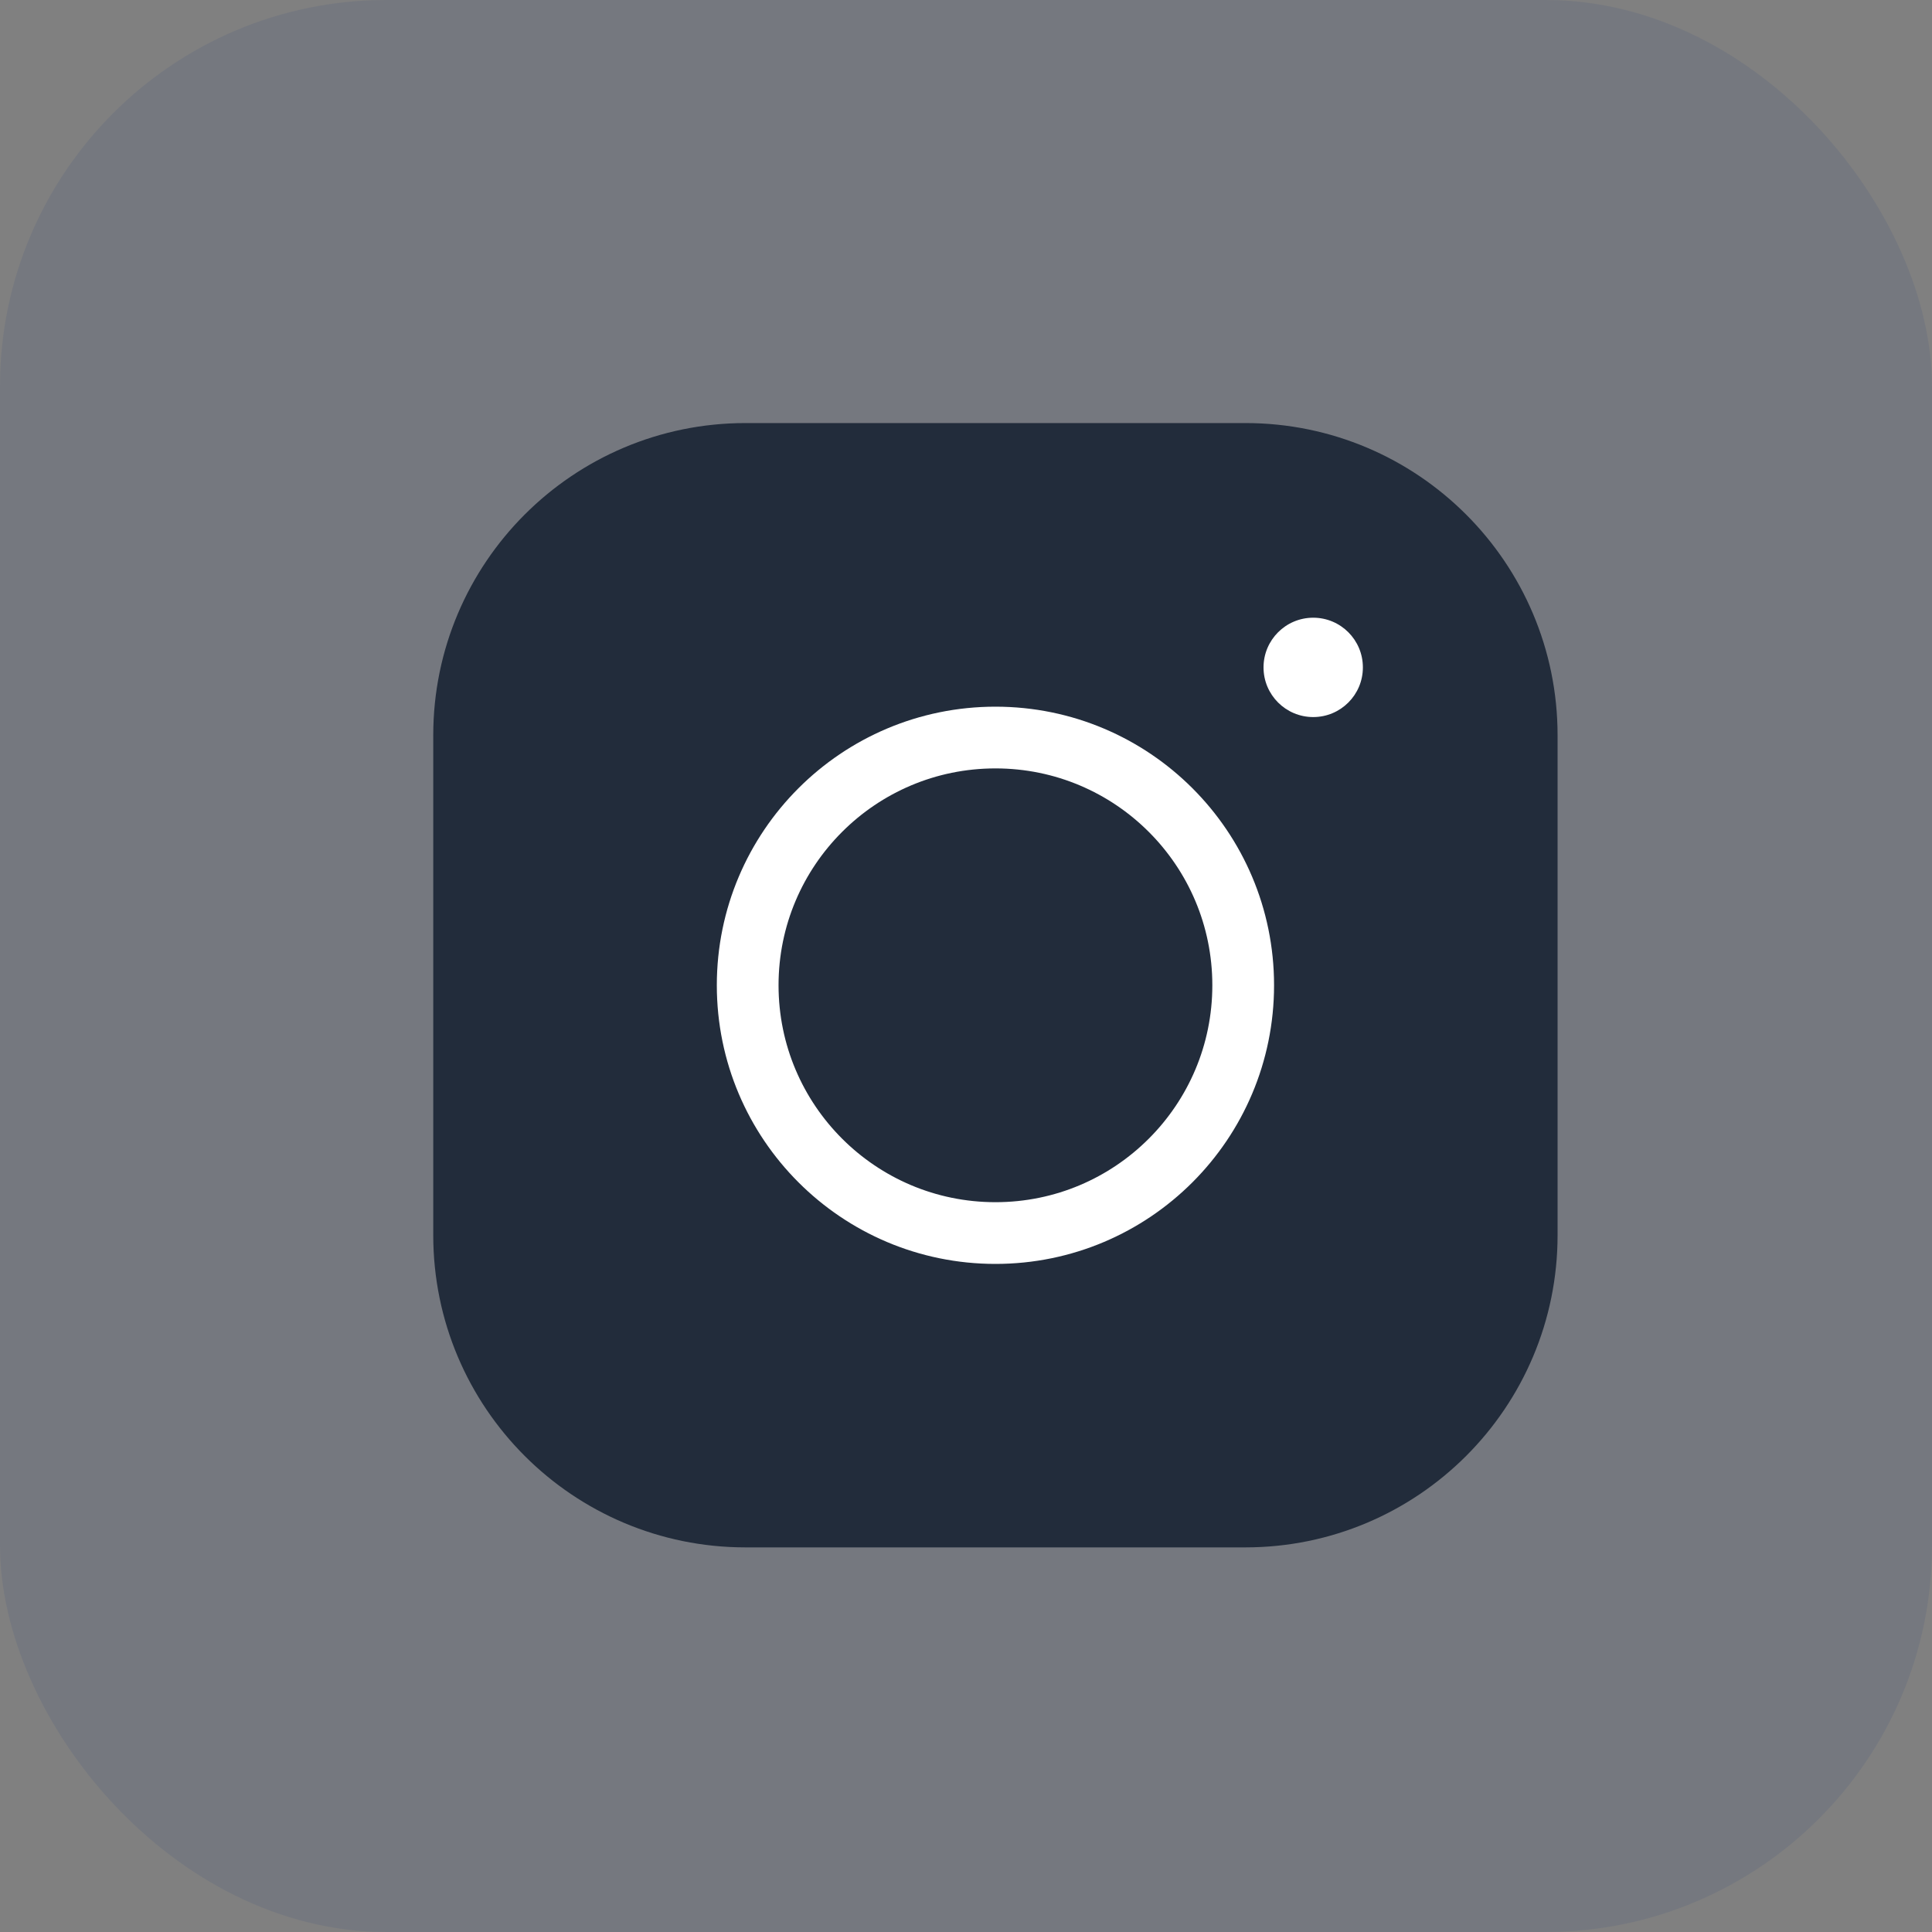
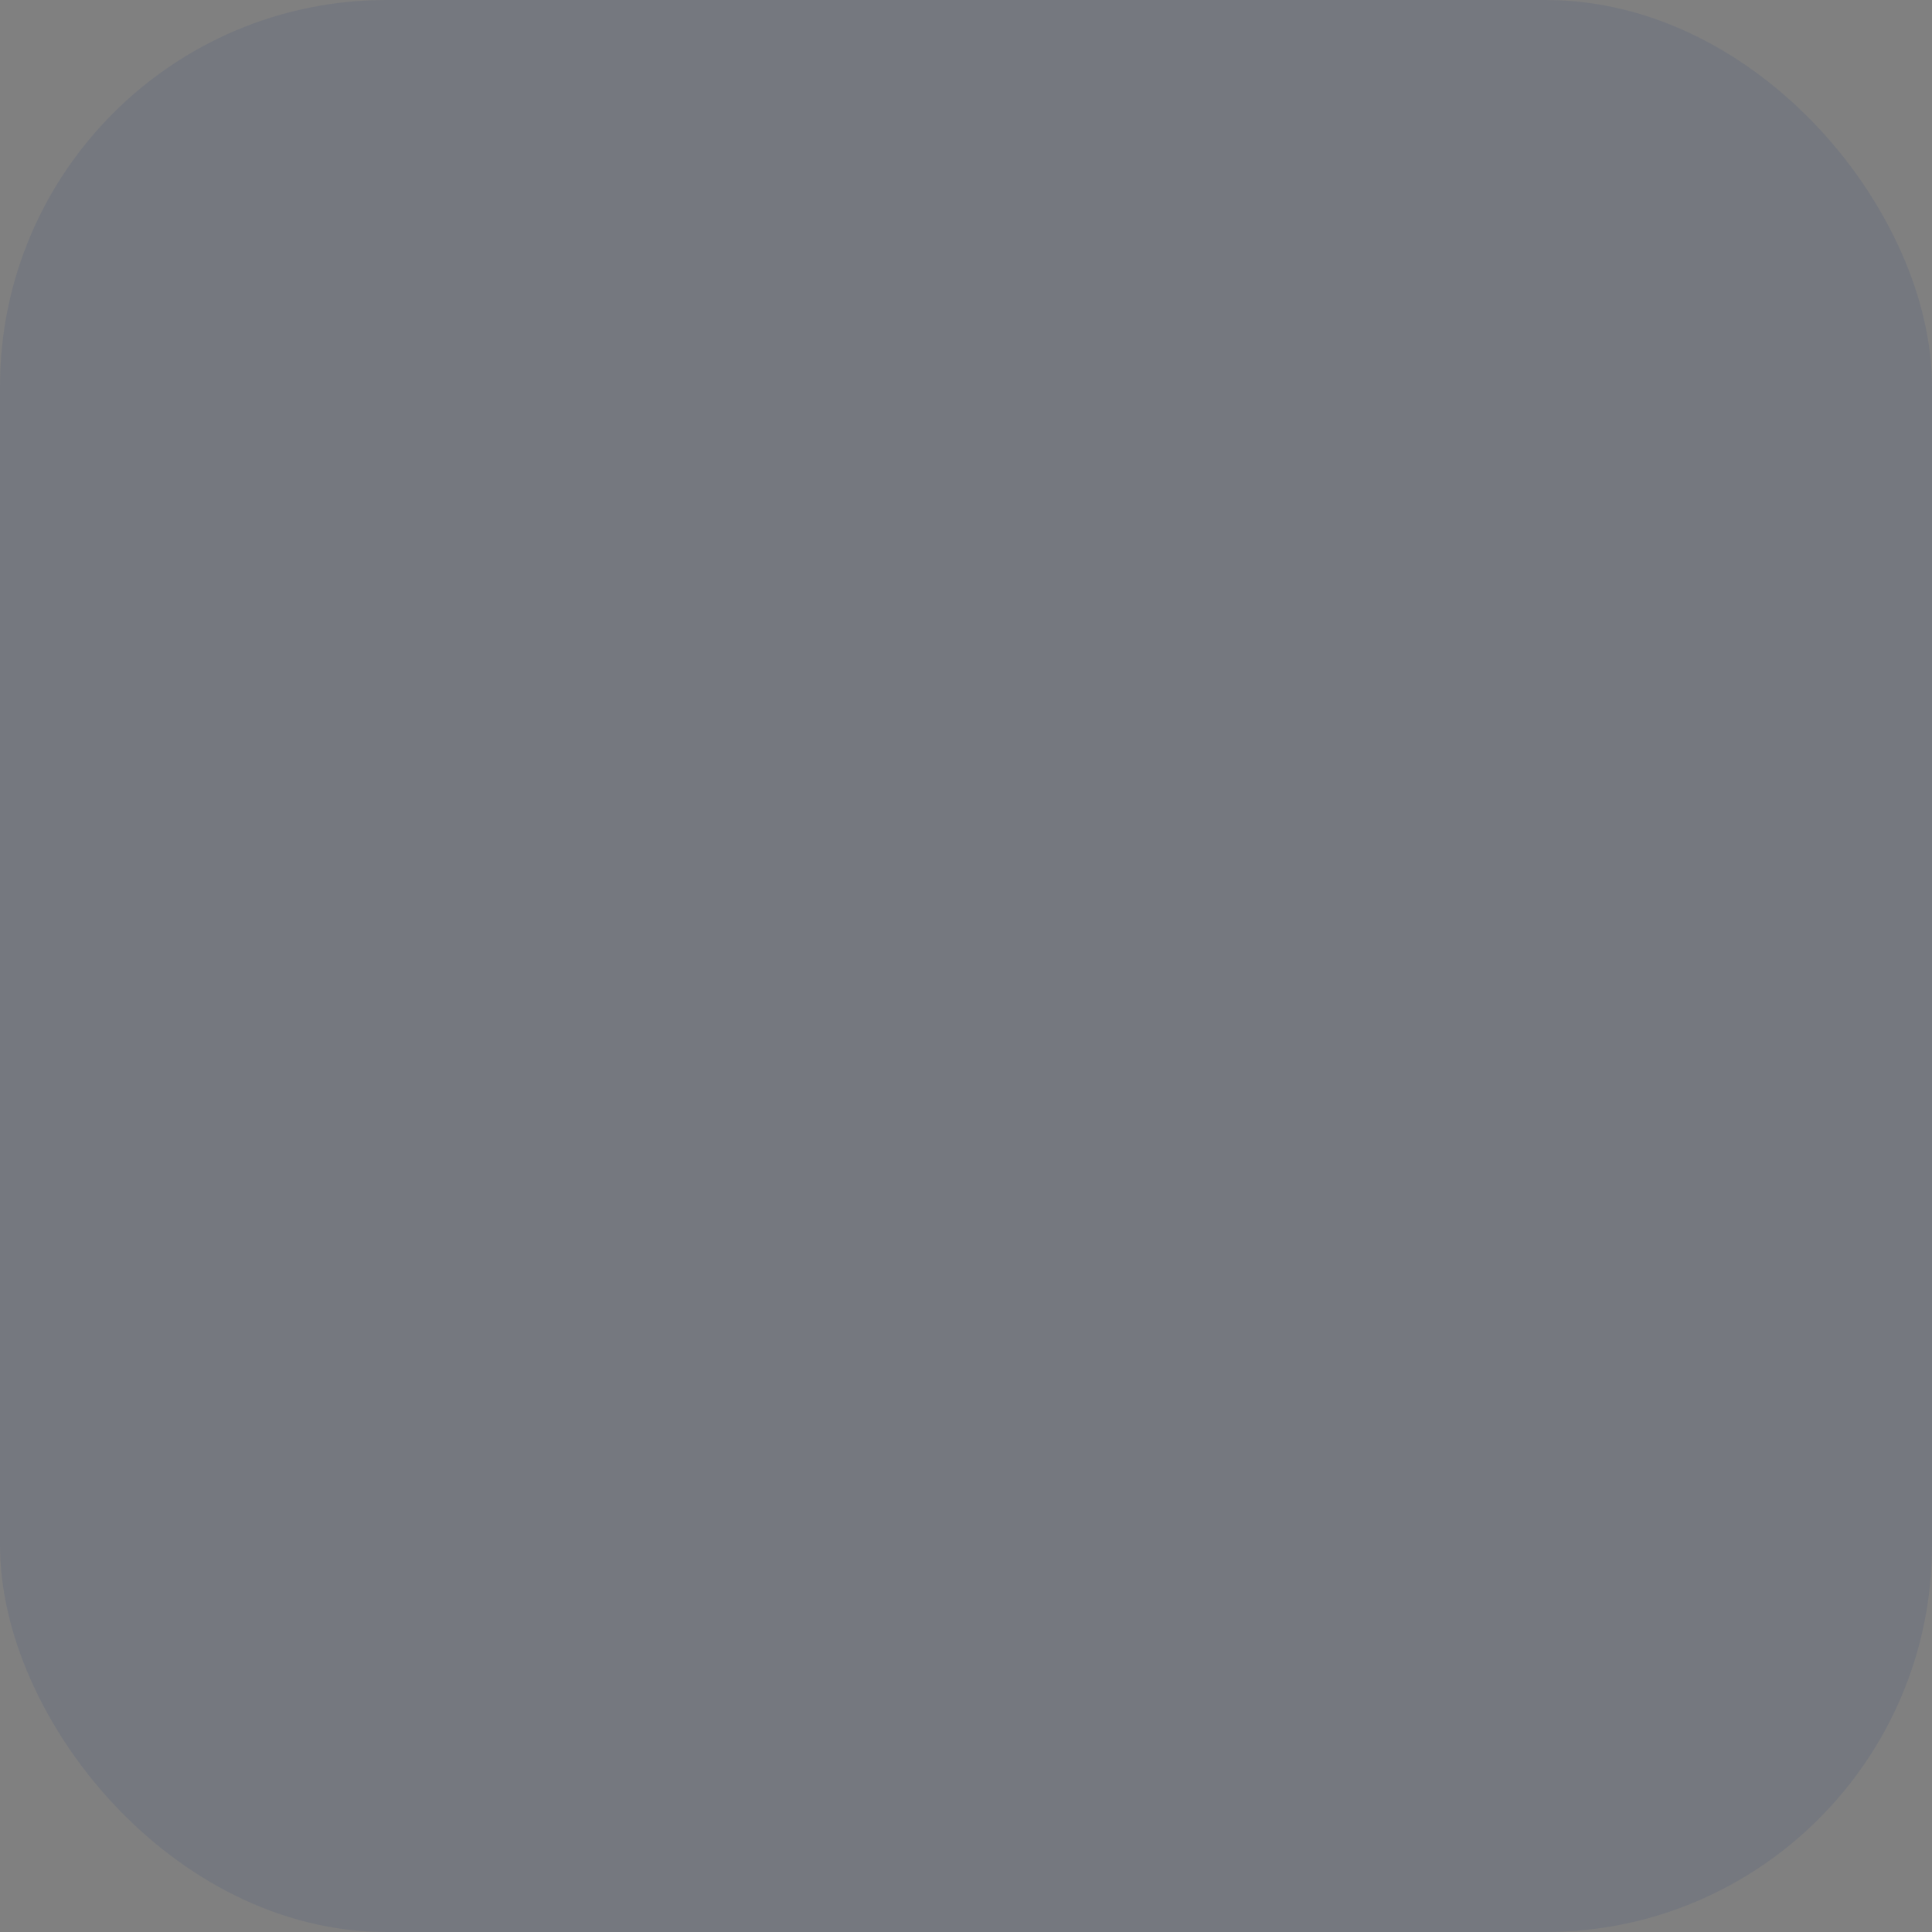
<svg xmlns="http://www.w3.org/2000/svg" width="40" height="40" viewBox="0 0 40 40" fill="none">
  <rect x="0" y="0" width="40" height="40" fill="#808080" stroke="none" />
  <rect width="40" height="40" rx="8" fill="#17387E" fill-opacity="0.1" />
  <g clip-path="url(#clip0_10002_1680)">
-     <path d="M25.784 9.398H15.435C12.218 9.398 9.609 12.007 9.609 15.224V25.573C9.609 28.79 12.218 31.398 15.435 31.398H25.784C29.001 31.398 31.609 28.79 31.609 25.573V15.224C31.609 12.007 29.001 9.398 25.784 9.398Z" fill="#222C3B" stroke="#222C3B" stroke-width="1.278" stroke-linecap="round" stroke-linejoin="round" />
    <path d="M20.61 25.529C23.443 25.529 25.739 23.232 25.739 20.399C25.739 17.566 23.443 15.27 20.61 15.27C17.777 15.27 15.48 17.566 15.48 20.399C15.48 23.232 17.777 25.529 20.61 25.529Z" stroke="white" stroke-width="1.278" stroke-miterlimit="10" />
    <path d="M27.189 14.846C27.757 14.846 28.217 14.386 28.217 13.818C28.217 13.249 27.757 12.789 27.189 12.789C26.621 12.789 26.16 13.249 26.16 13.818C26.16 14.386 26.621 14.846 27.189 14.846Z" fill="white" />
  </g>
  <defs>
    <clipPath id="clip0_10002_1680">
-       <rect width="24" height="24" fill="white" transform="translate(8.5 8.289)" />
-     </clipPath>
+       </clipPath>
  </defs>
</svg>